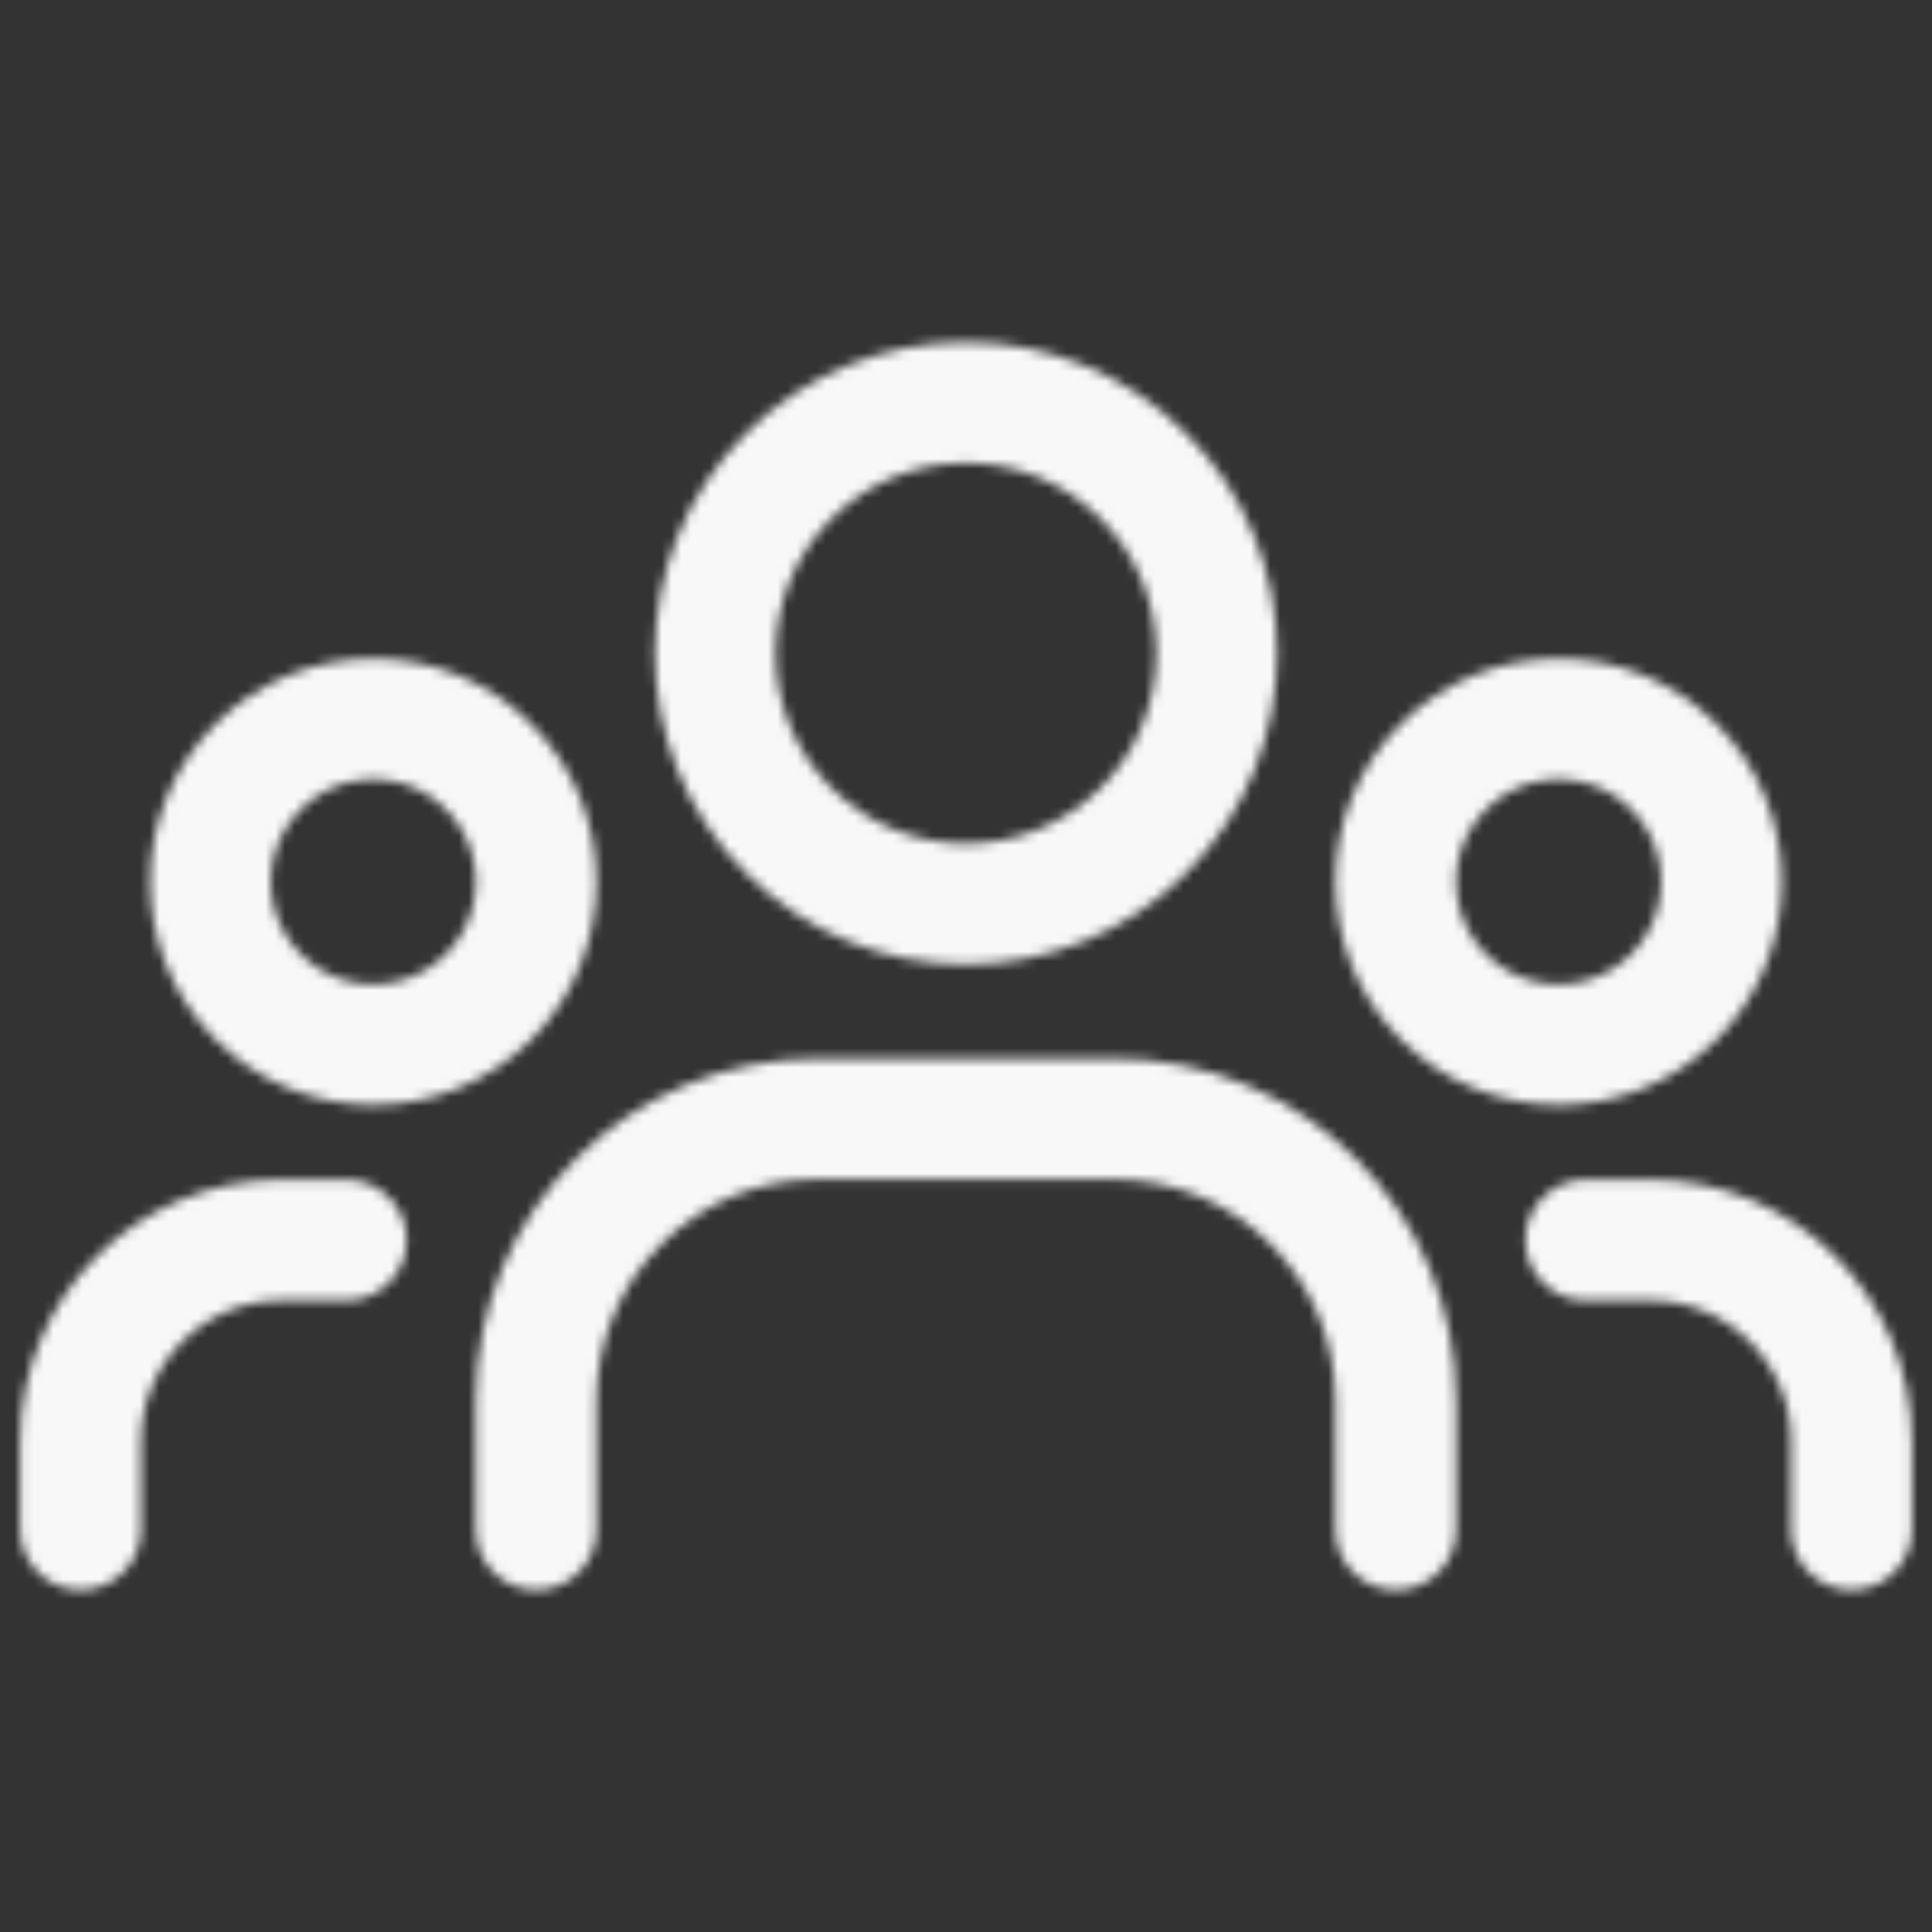
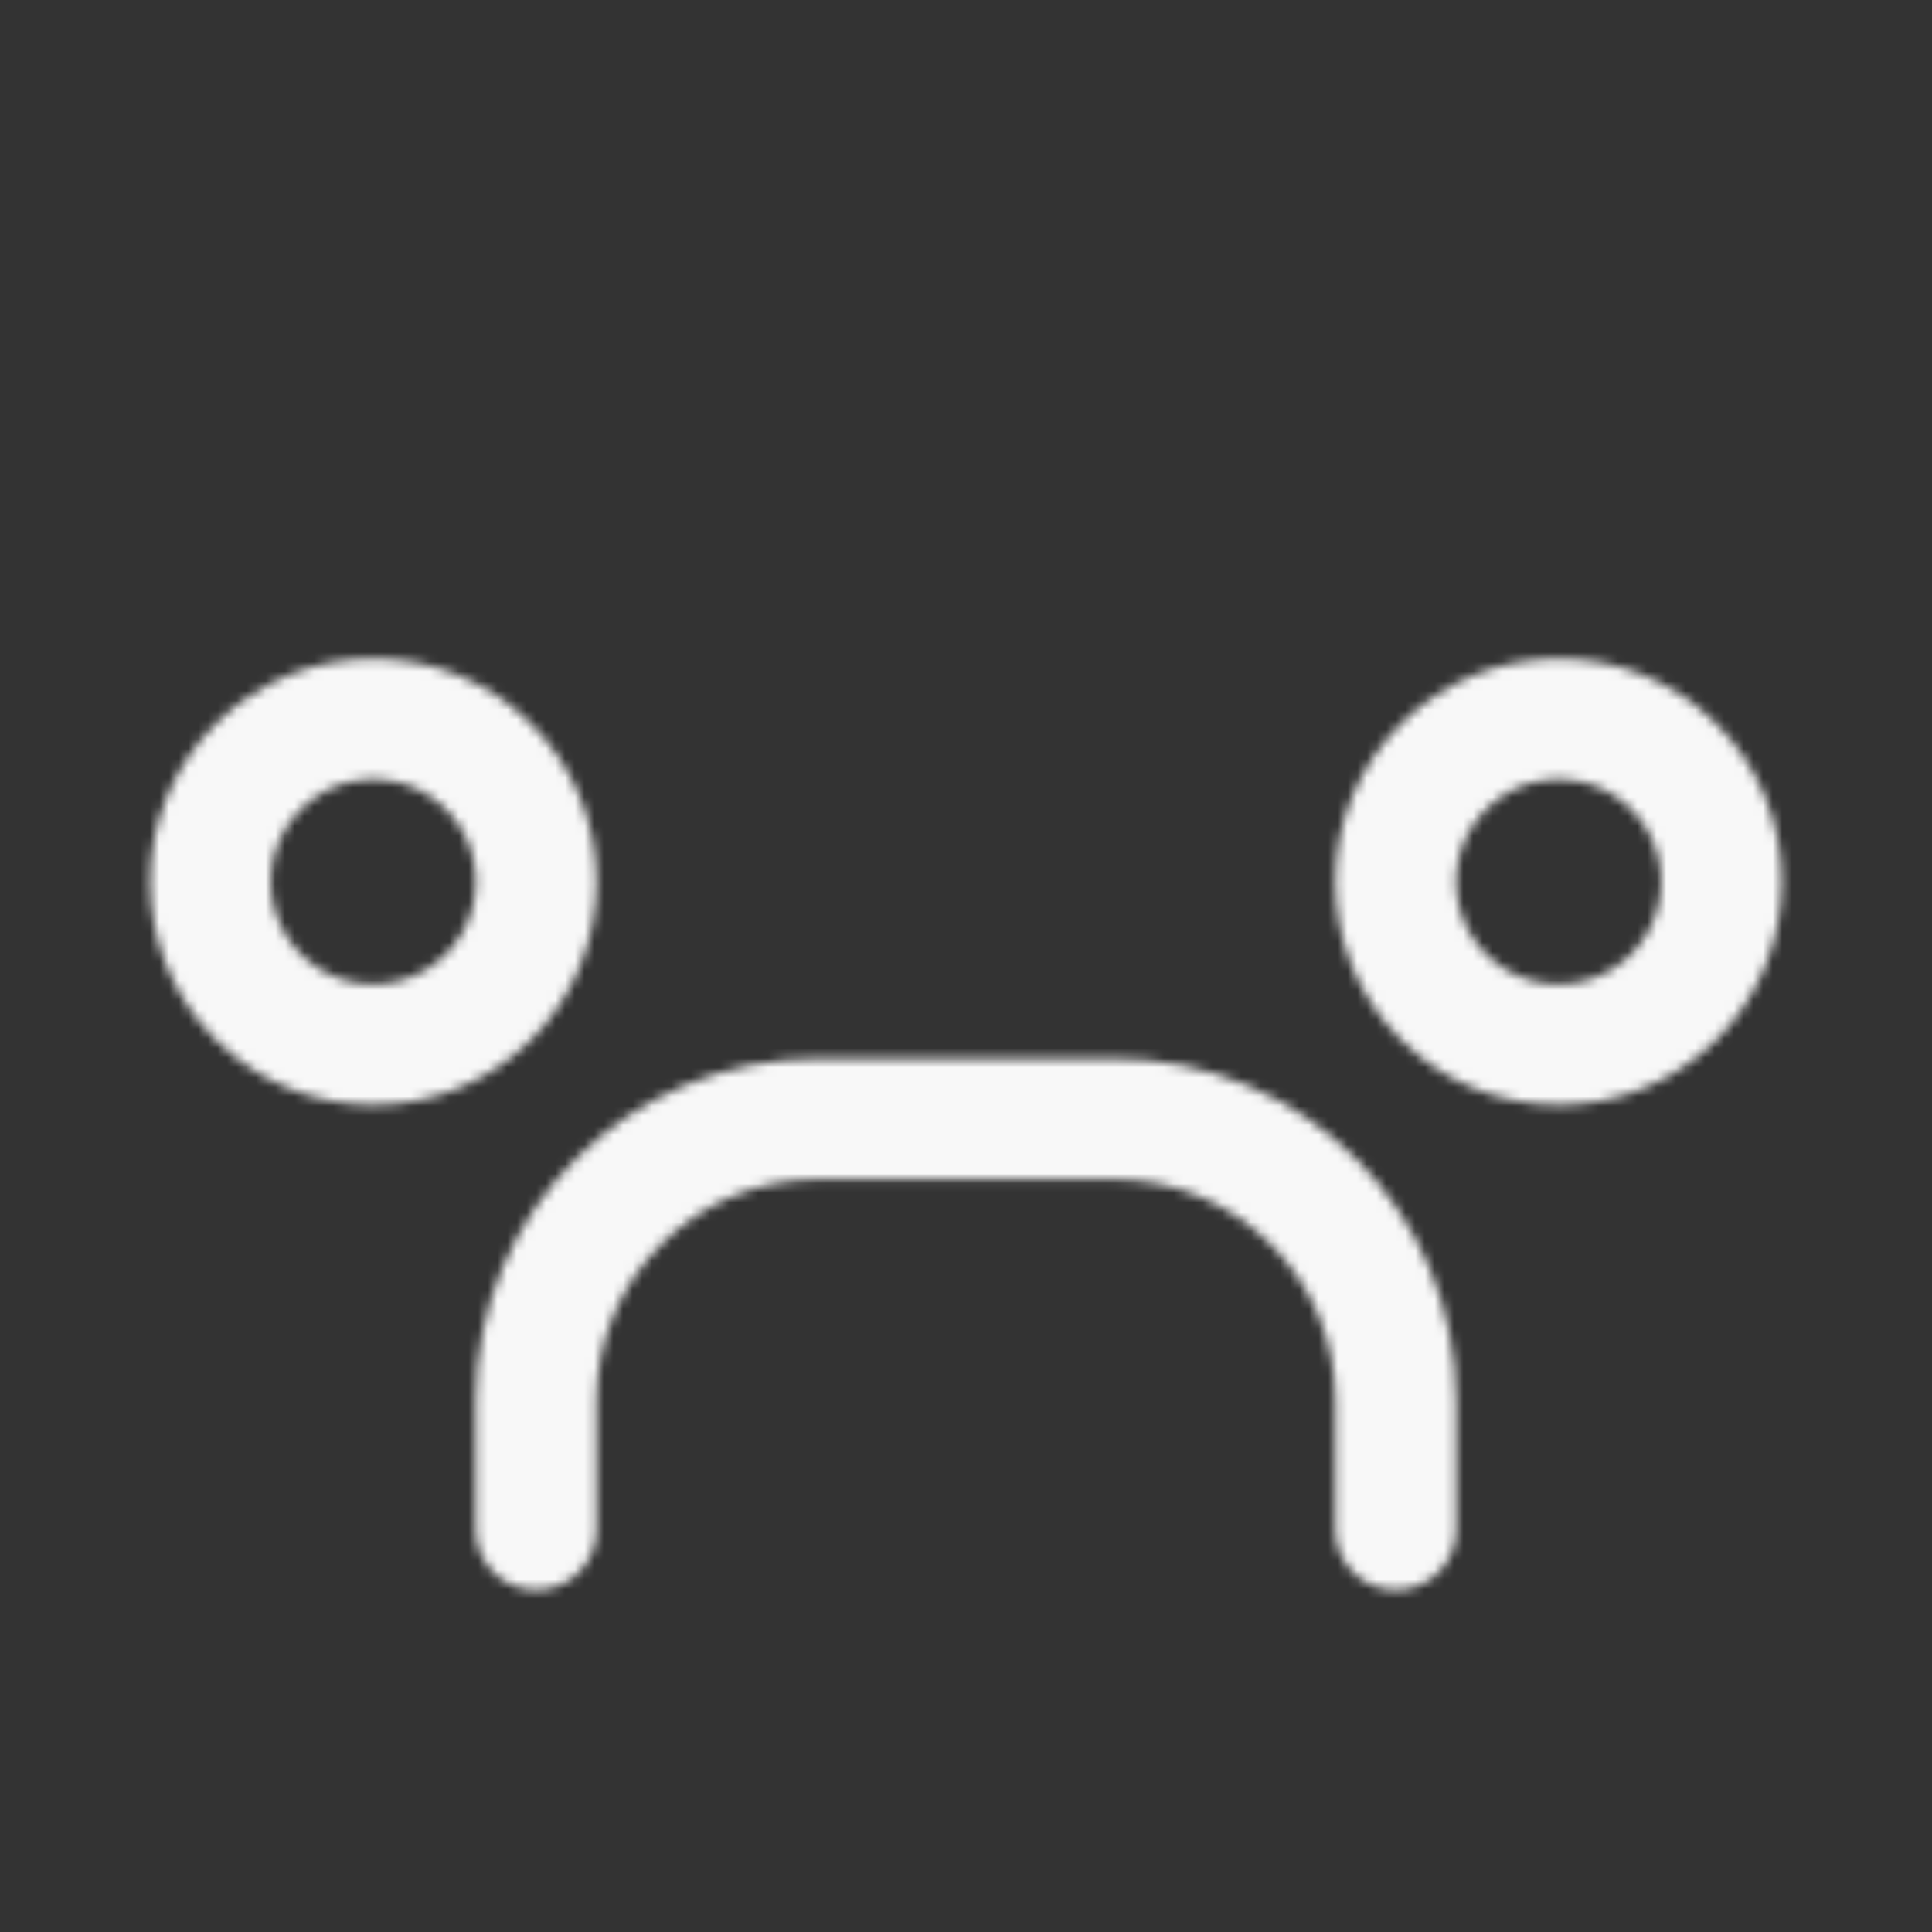
<svg xmlns="http://www.w3.org/2000/svg" width="200" height="200" viewBox="0 0 200 200" fill="none">
  <rect x="0" y="0" width="200" height="200" fill="#333333" stroke="none" />
  <mask id="mask0_493_3852" style="mask-type:alpha" maskUnits="userSpaceOnUse" x="0" y="0" width="200" height="200">
    <path d="M173.272 79.36C179.855 85.943 179.855 96.617 173.272 103.201C166.688 109.784 156.014 109.784 149.43 103.201C142.847 96.617 142.847 85.943 149.43 79.36C156.014 72.776 166.688 72.776 173.272 79.36" stroke="#323232" stroke-width="12.5" stroke-linecap="round" stroke-linejoin="round" />
-     <path d="M118.356 49.269C128.493 59.406 128.493 75.842 118.356 85.98C108.218 96.117 91.782 96.117 81.645 85.98C71.508 75.842 71.508 59.406 81.645 49.269C91.782 39.132 108.218 39.132 118.356 49.269" stroke="#323232" stroke-width="12.5" stroke-linecap="round" stroke-linejoin="round" />
    <path d="M50.571 79.36C57.154 85.943 57.154 96.617 50.571 103.201C43.987 109.784 33.313 109.784 26.729 103.201C20.146 96.617 20.146 85.943 26.729 79.36C33.313 72.776 43.987 72.776 50.571 79.36" stroke="#323232" stroke-width="12.5" stroke-linecap="round" stroke-linejoin="round" />
-     <path d="M191.667 158.335V149.201C191.667 137.693 182.342 128.368 170.833 128.368H164.158" stroke="#323232" stroke-width="12.5" stroke-linecap="round" stroke-linejoin="round" />
-     <path d="M8.334 158.335V149.201C8.334 137.693 17.659 128.368 29.167 128.368H35.842" stroke="#323232" stroke-width="12.5" stroke-linecap="round" stroke-linejoin="round" />
    <path d="M144.491 158.336V144.995C144.491 128.886 131.433 115.828 115.325 115.828H84.666C68.558 115.828 55.499 128.886 55.499 144.995V158.336" stroke="#323232" stroke-width="12.5" stroke-linecap="round" stroke-linejoin="round" />
  </mask>
  <g mask="url(#mask0_493_3852)">
    <rect width="200" height="200" fill="#F8F8F8" />
  </g>
</svg>